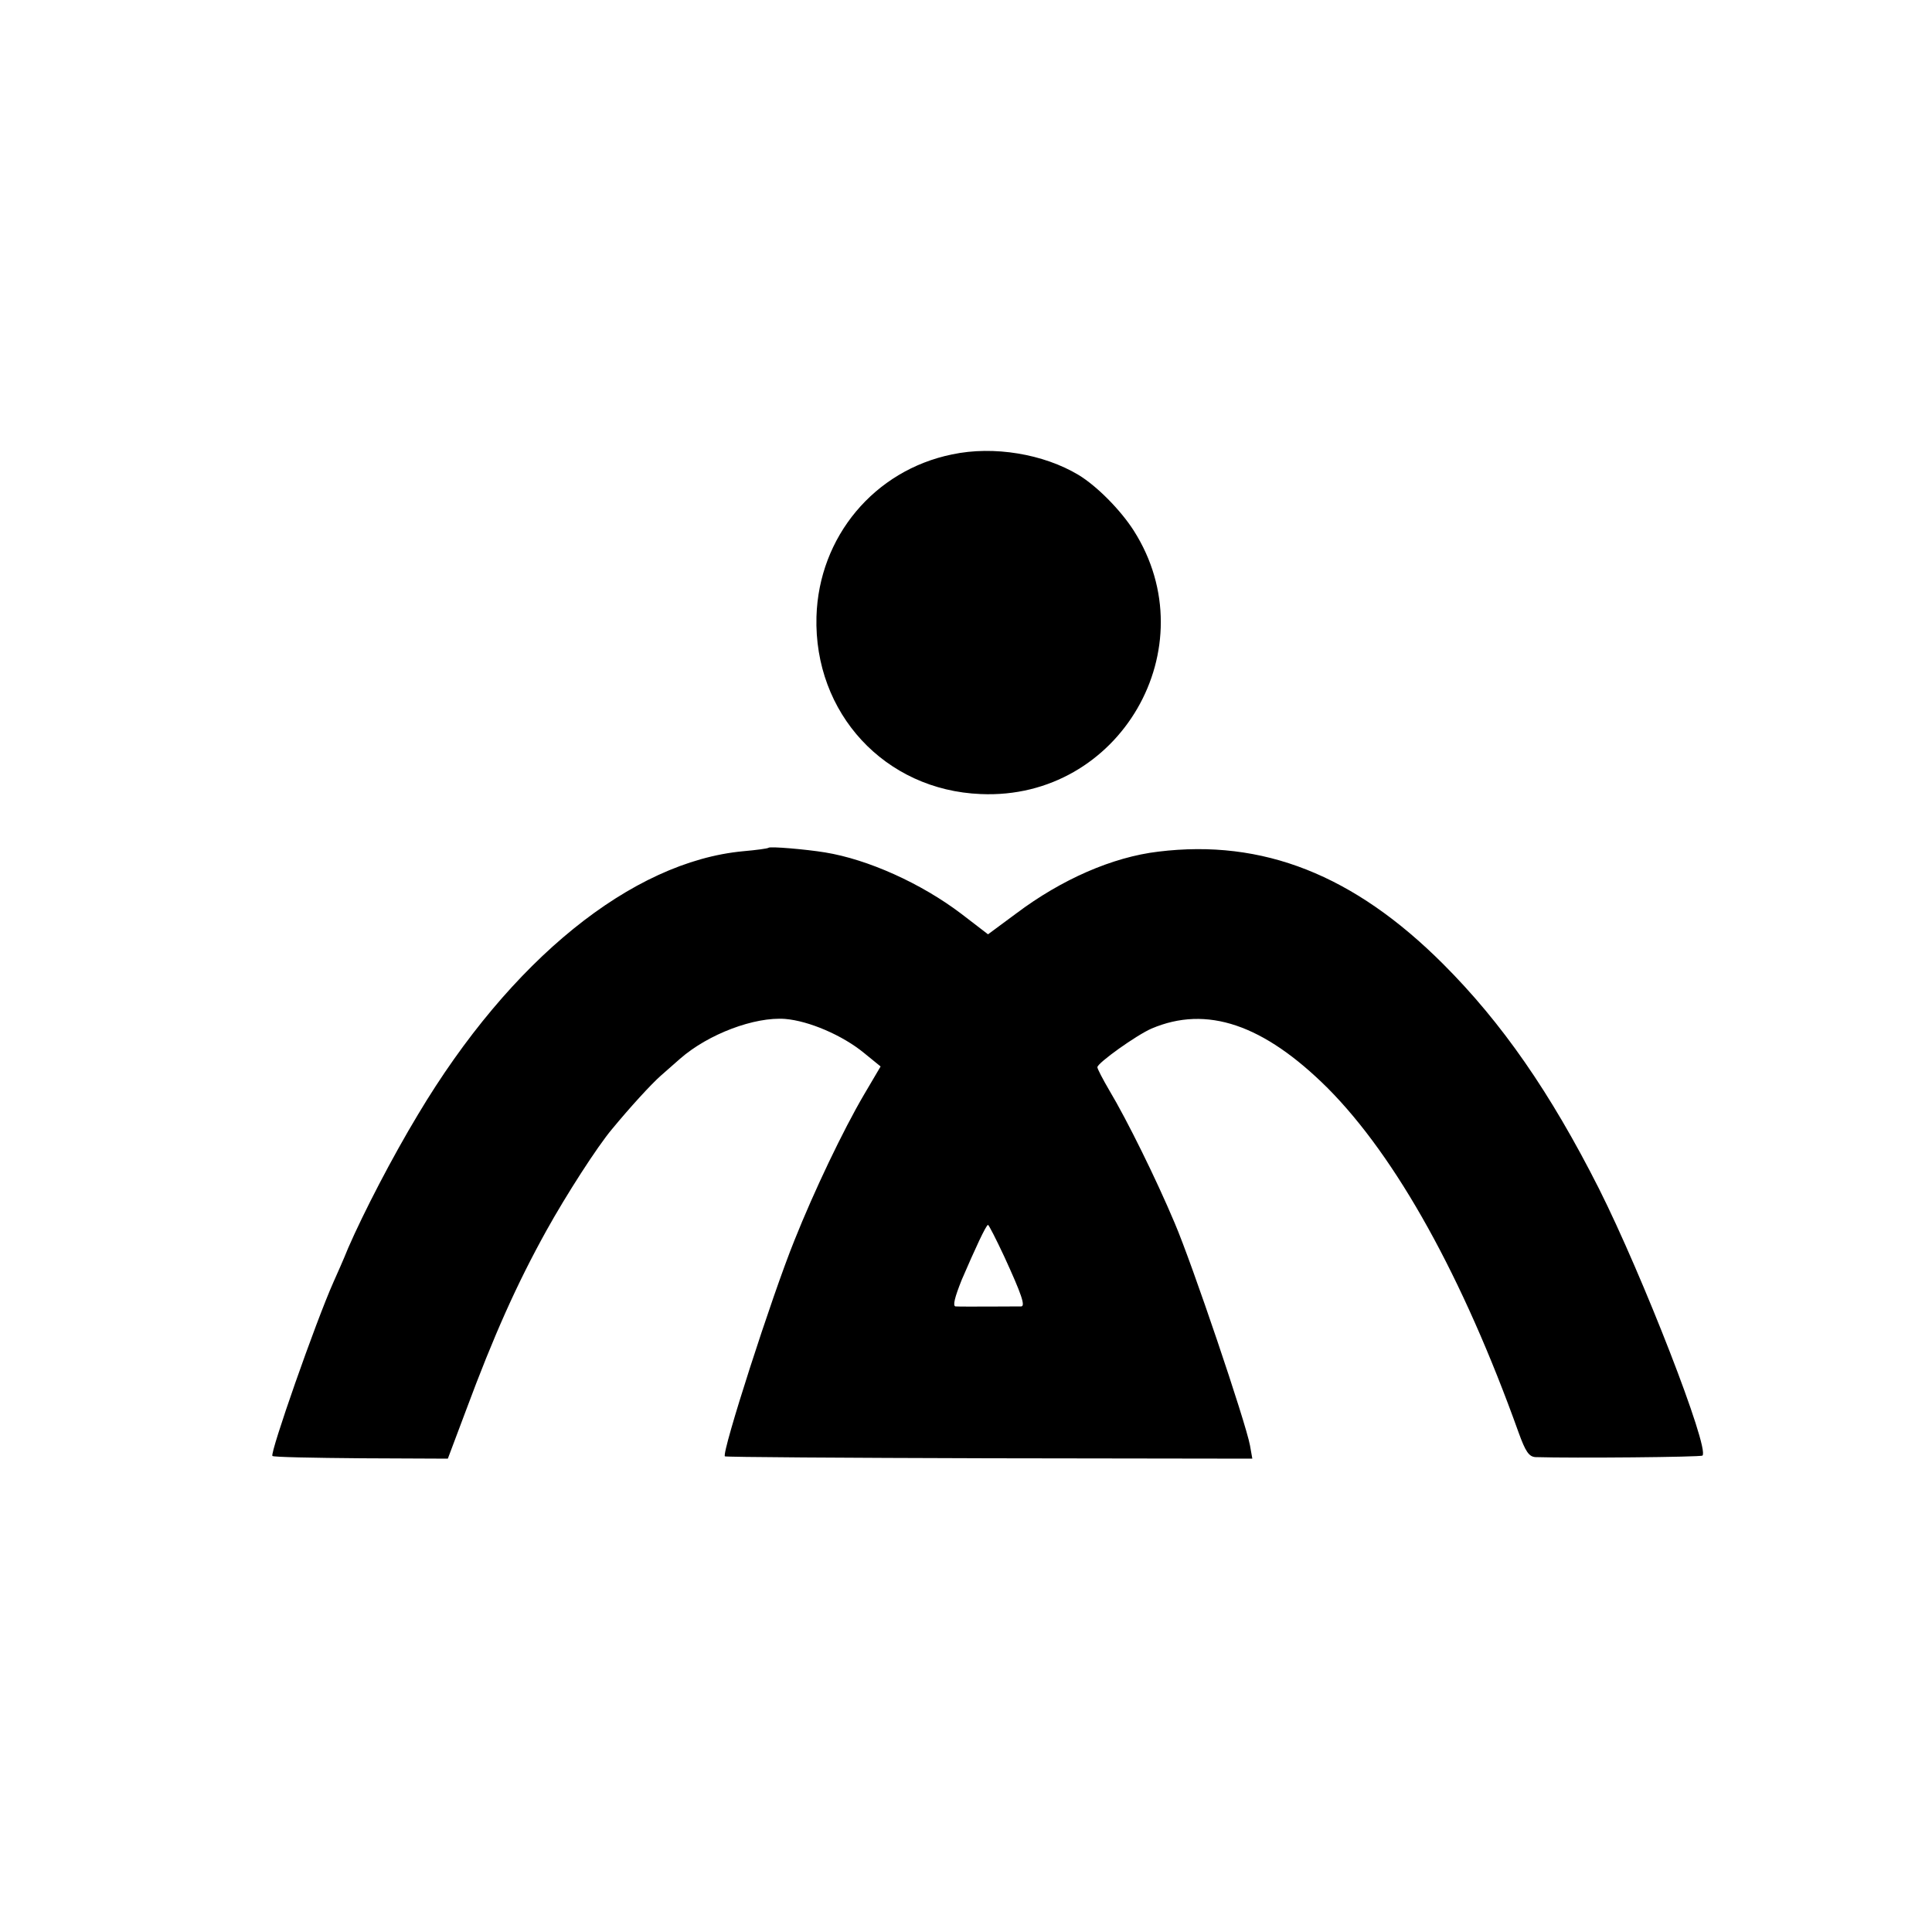
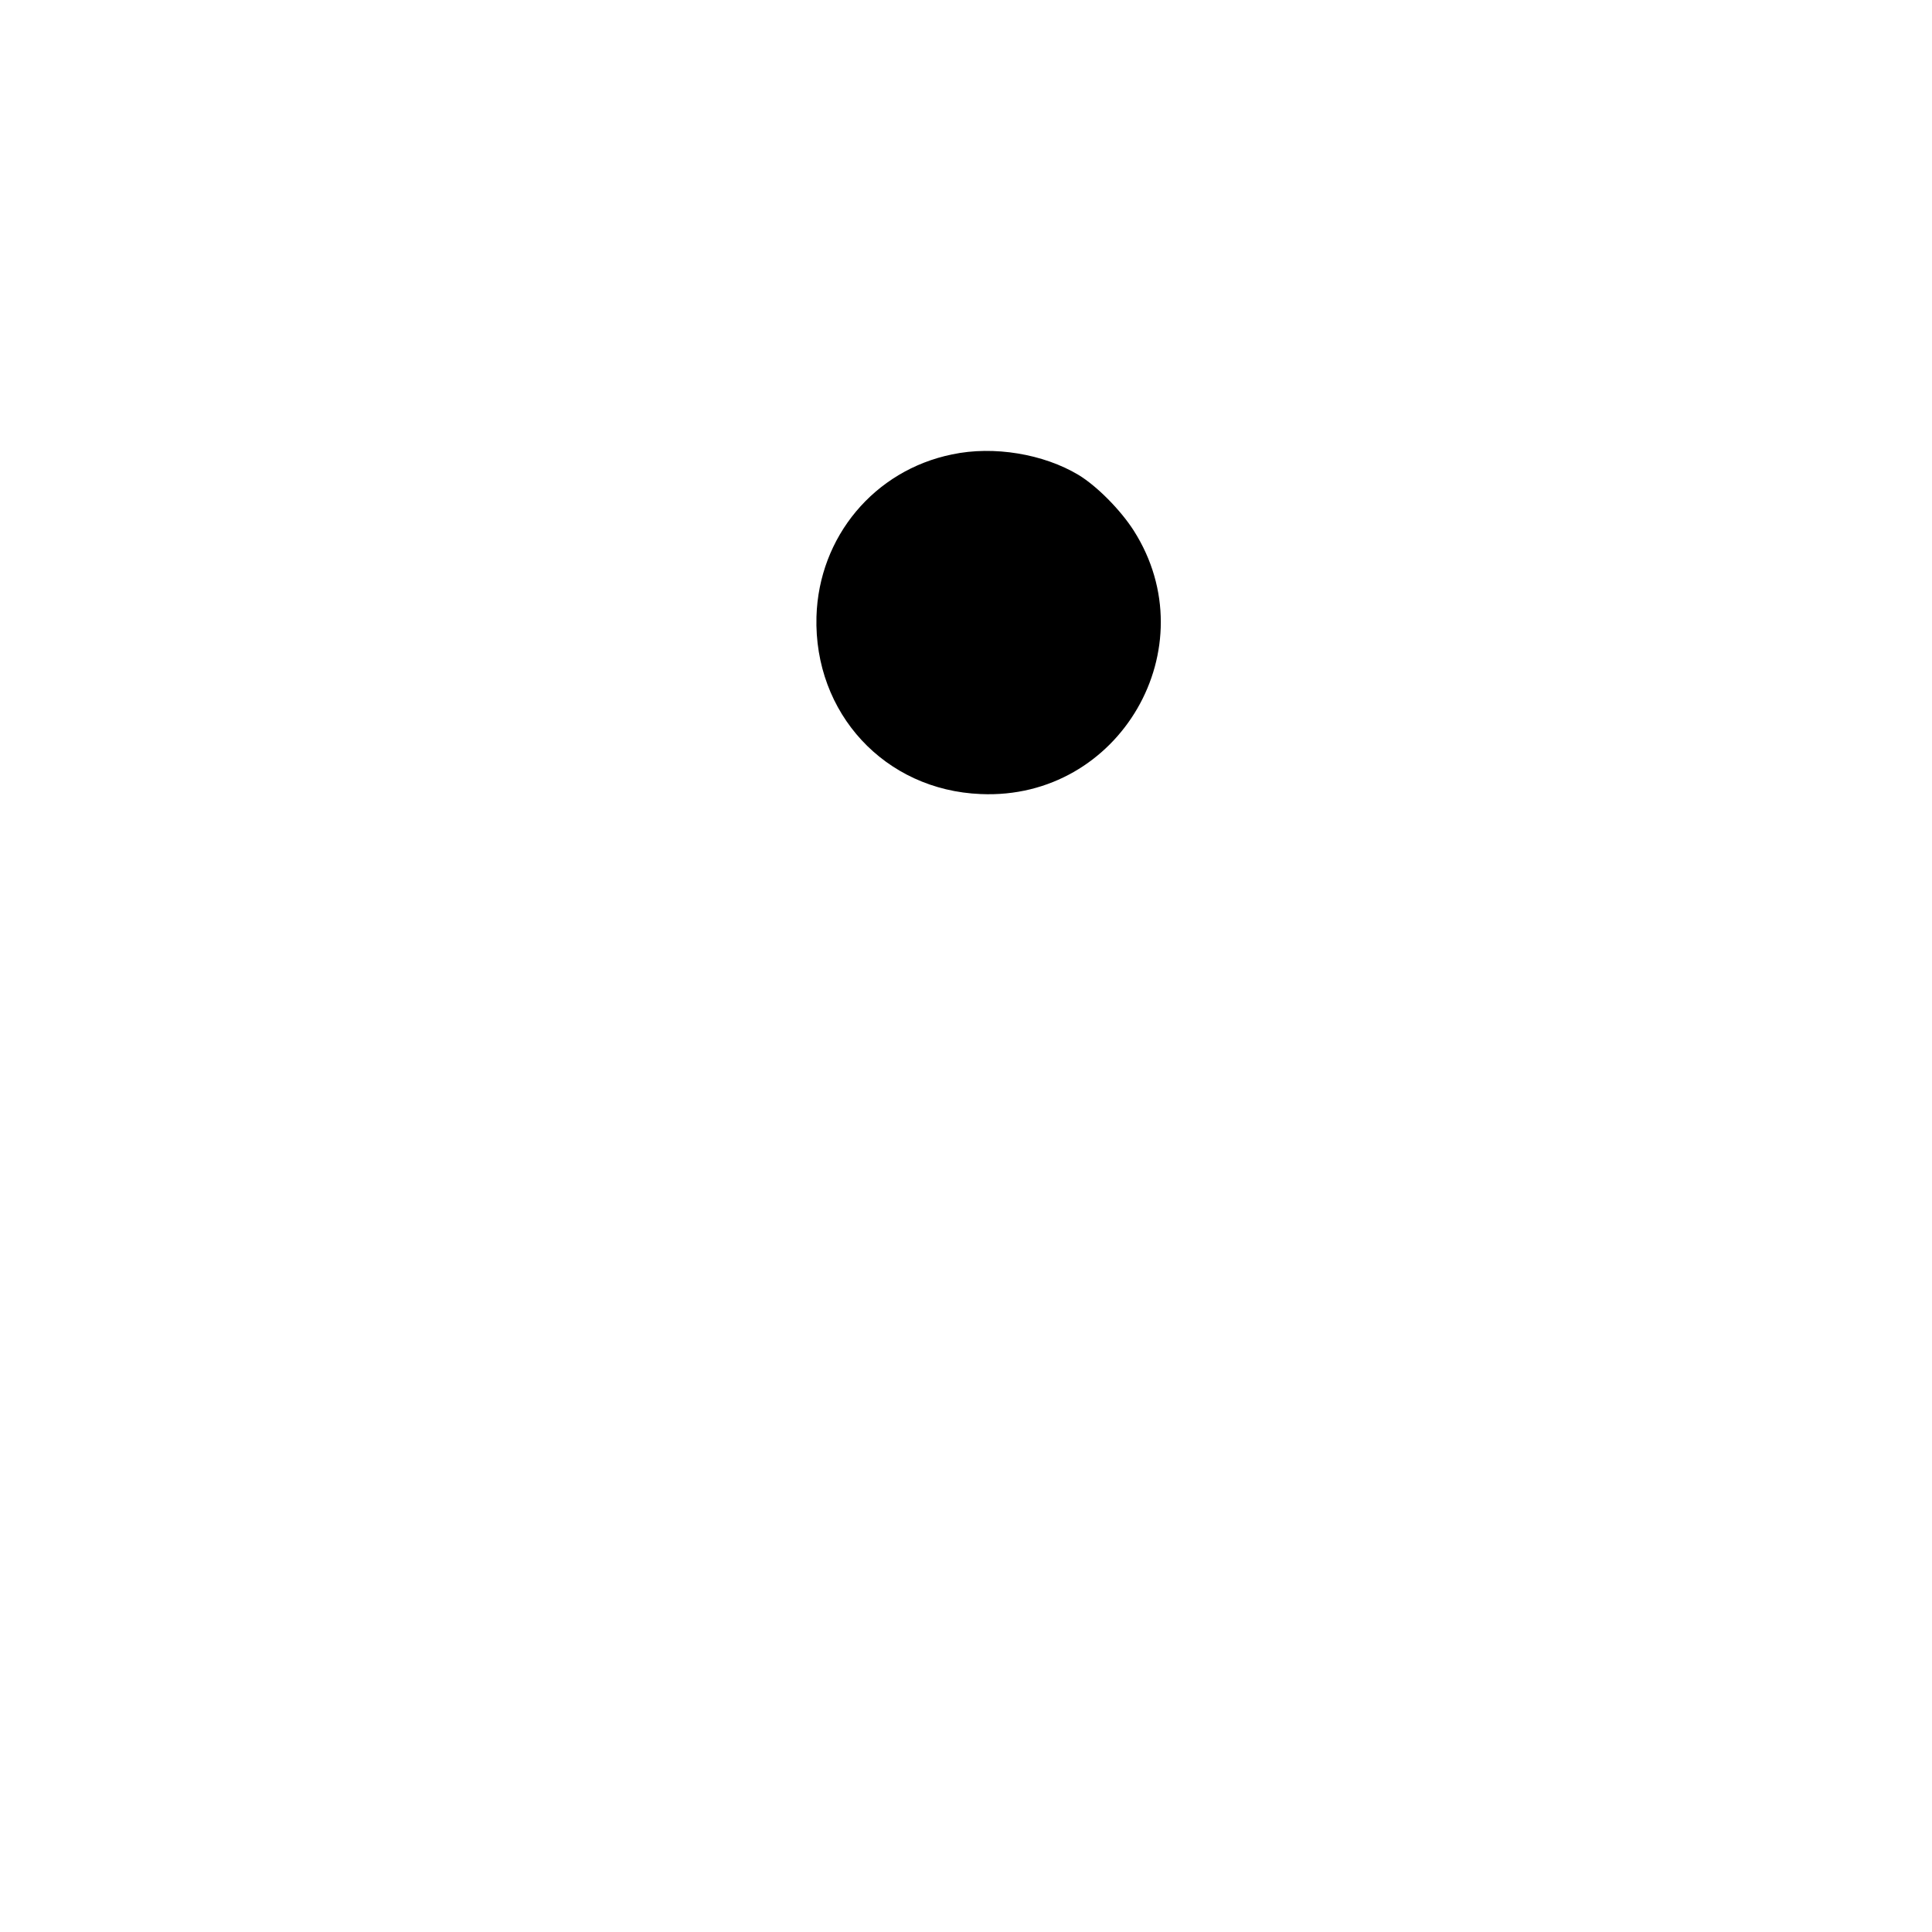
<svg xmlns="http://www.w3.org/2000/svg" version="1.0" width="500pt" height="500pt" viewBox="0 0 500 500" preserveAspectRatio="xMidYMid meet">
  <g transform="translate(0,500) scale(0.1,-0.1)" fill="#000000" stroke="none">
    <path d="M2464 3824 c-201 -41 -345 -213 -351 -420 -7 -250 177 -449 425 -459 360 -16 589 379 396 682 -34 53 -95 115 -143 144 -90 54 -219 76 -327 53z" />
-     <path d="M1989 2806 c-2 -2 -32 -6 -66 -9 -288 -27 -602 -281 -841 -681 -67 -111 -141 -254 -181 -346 -12 -30 -30 -70 -38 -88 -46 -103 -165 -443 -158 -450 2 -3 106 -5 229 -6 l225 -1 47 125 c72 194 132 328 208 465 51 92 132 218 170 263 47 57 102 117 126 138 14 12 36 32 50 44 73 64 193 109 272 103 61 -5 148 -42 204 -88 l43 -35 -43 -73 c-54 -92 -129 -249 -180 -377 -58 -143 -189 -550 -180 -559 1 -2 310 -4 684 -5 l681 -1 -6 34 c-11 60 -150 471 -195 576 -48 114 -123 266 -169 343 -17 29 -31 56 -31 60 0 11 101 83 140 100 143 61 290 11 456 -154 178 -179 350 -489 494 -891 18 -50 27 -63 44 -64 100 -3 428 0 432 4 19 19 -155 466 -268 691 -126 249 -251 429 -403 581 -231 231 -467 324 -737 291 -119 -14 -251 -72 -368 -160 l-73 -54 -69 53 c-104 79 -242 141 -353 159 -49 8 -142 16 -146 12z m610 -1058 c45 -98 55 -128 44 -129 -13 0 -157 -1 -170 0 -8 1 -2 24 16 69 34 79 63 142 68 142 2 0 21 -37 42 -82z" />
  </g>
</svg>